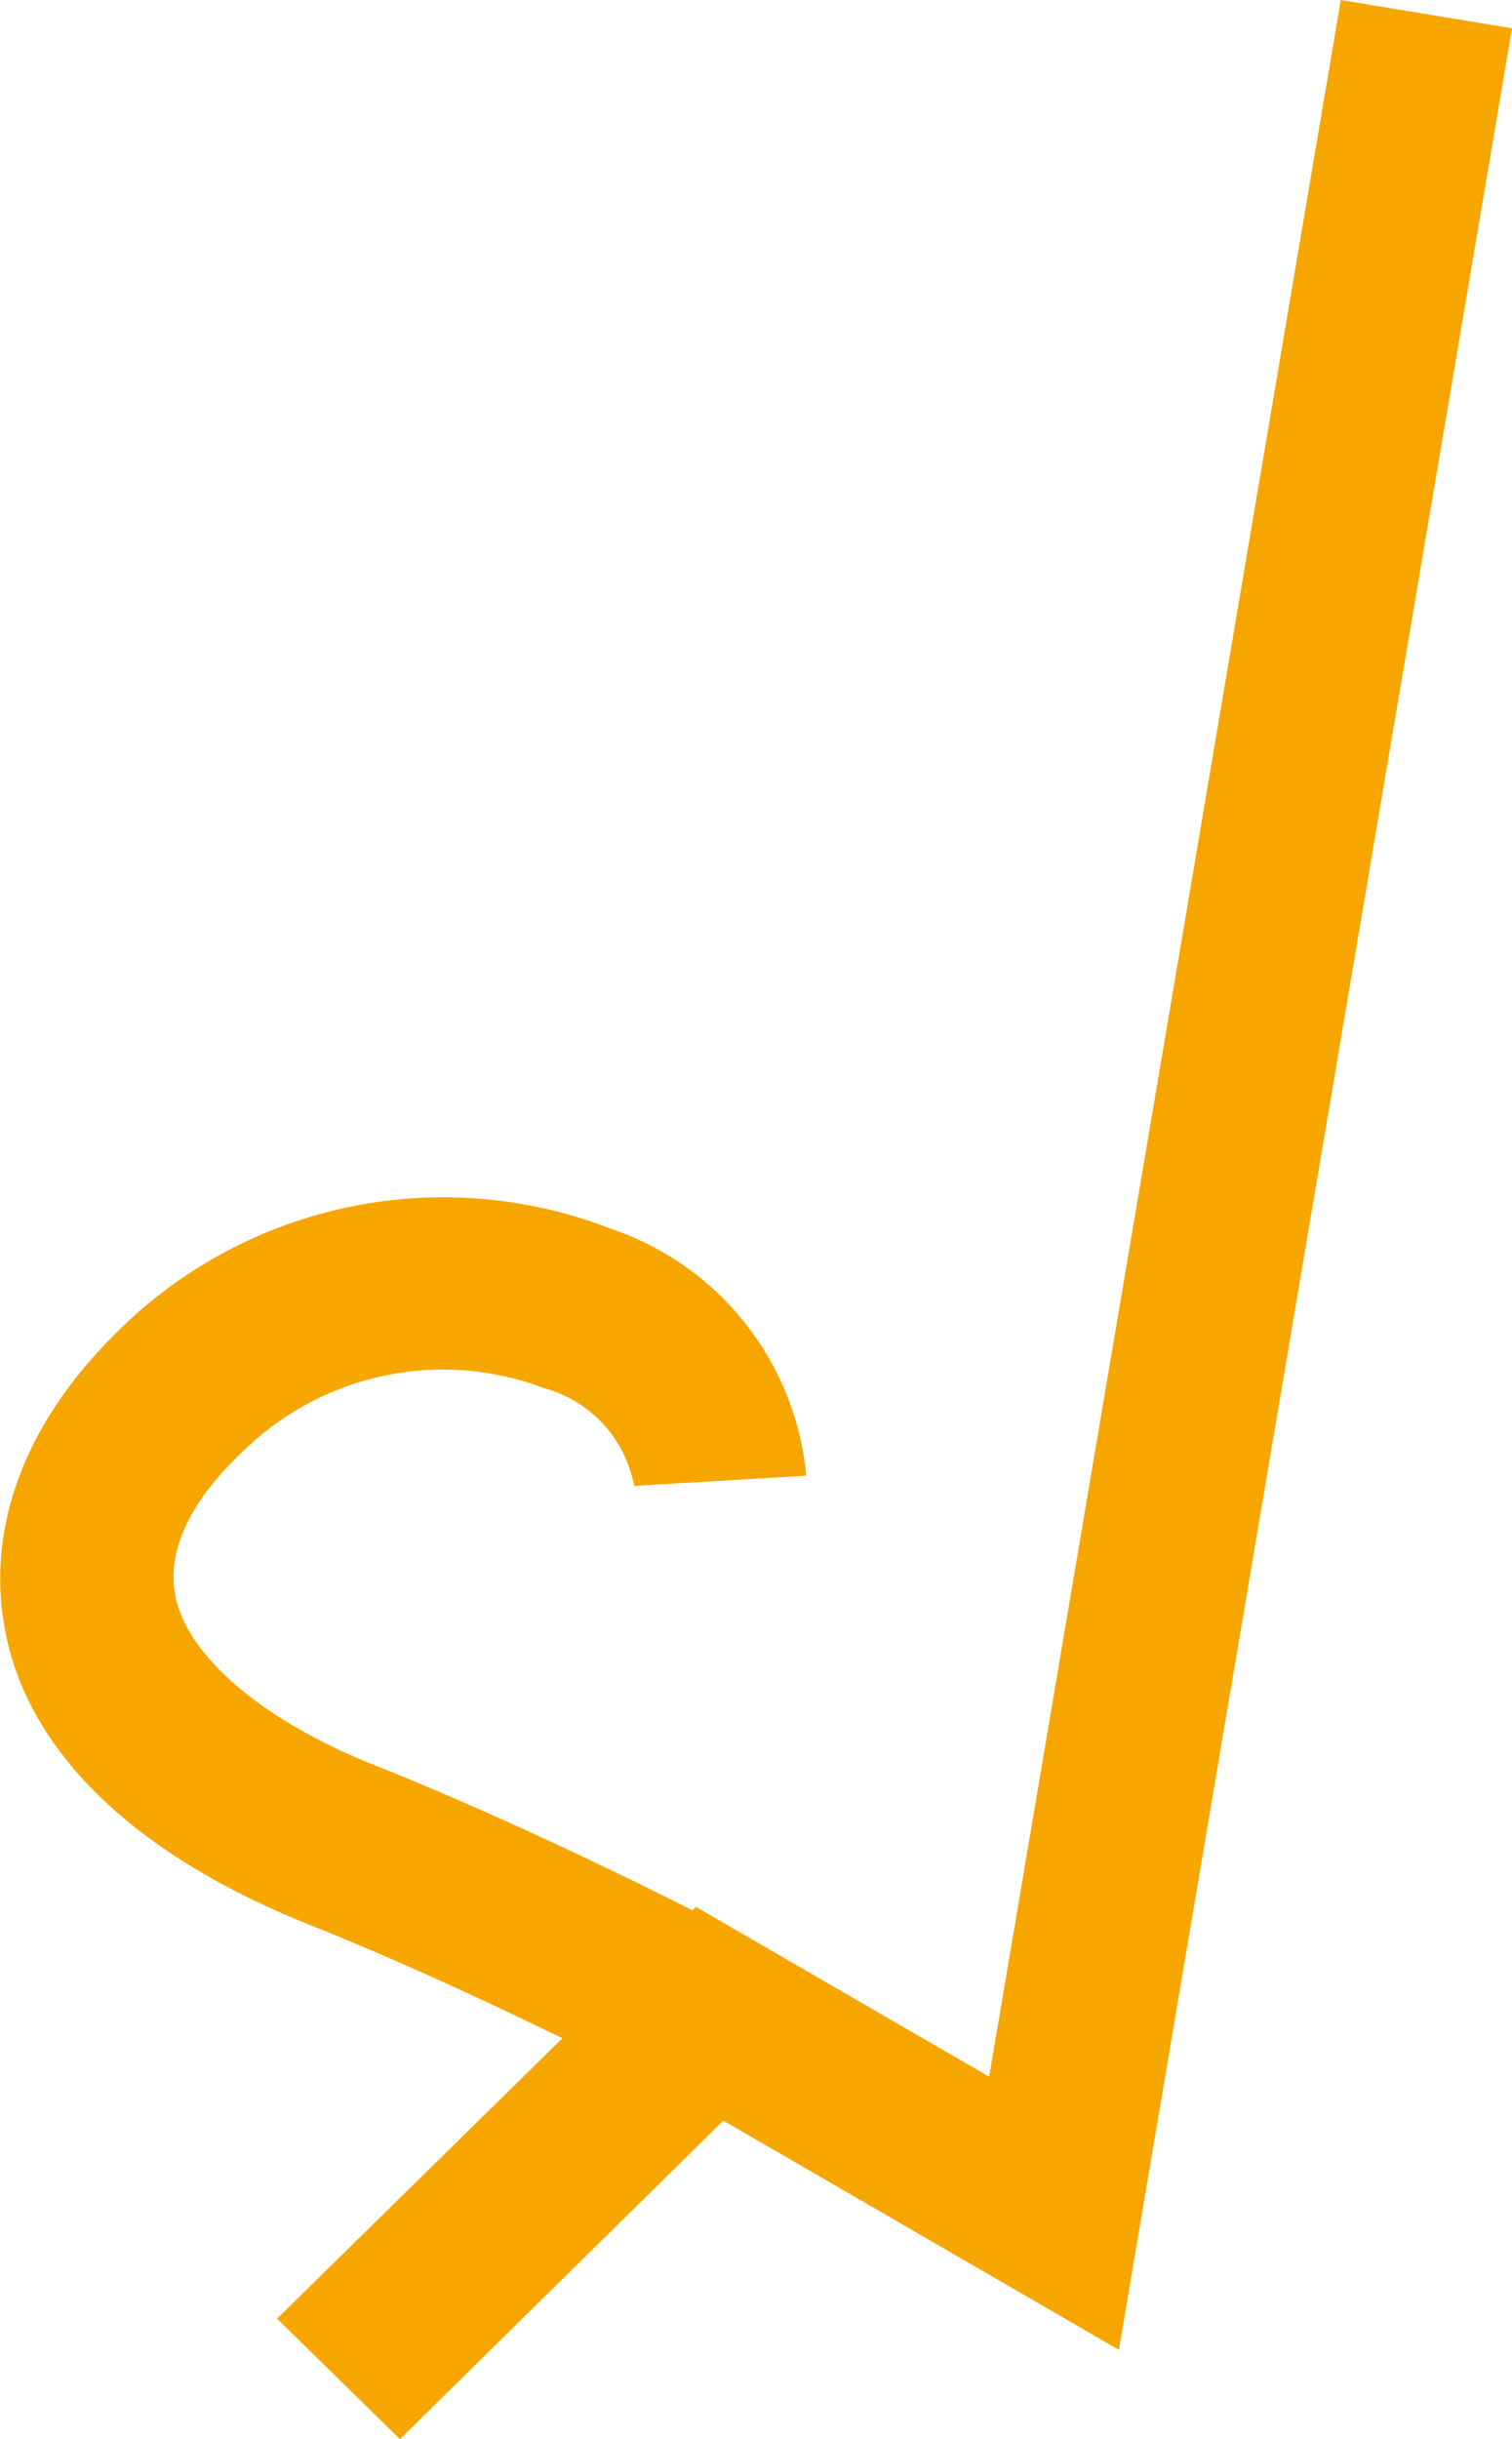
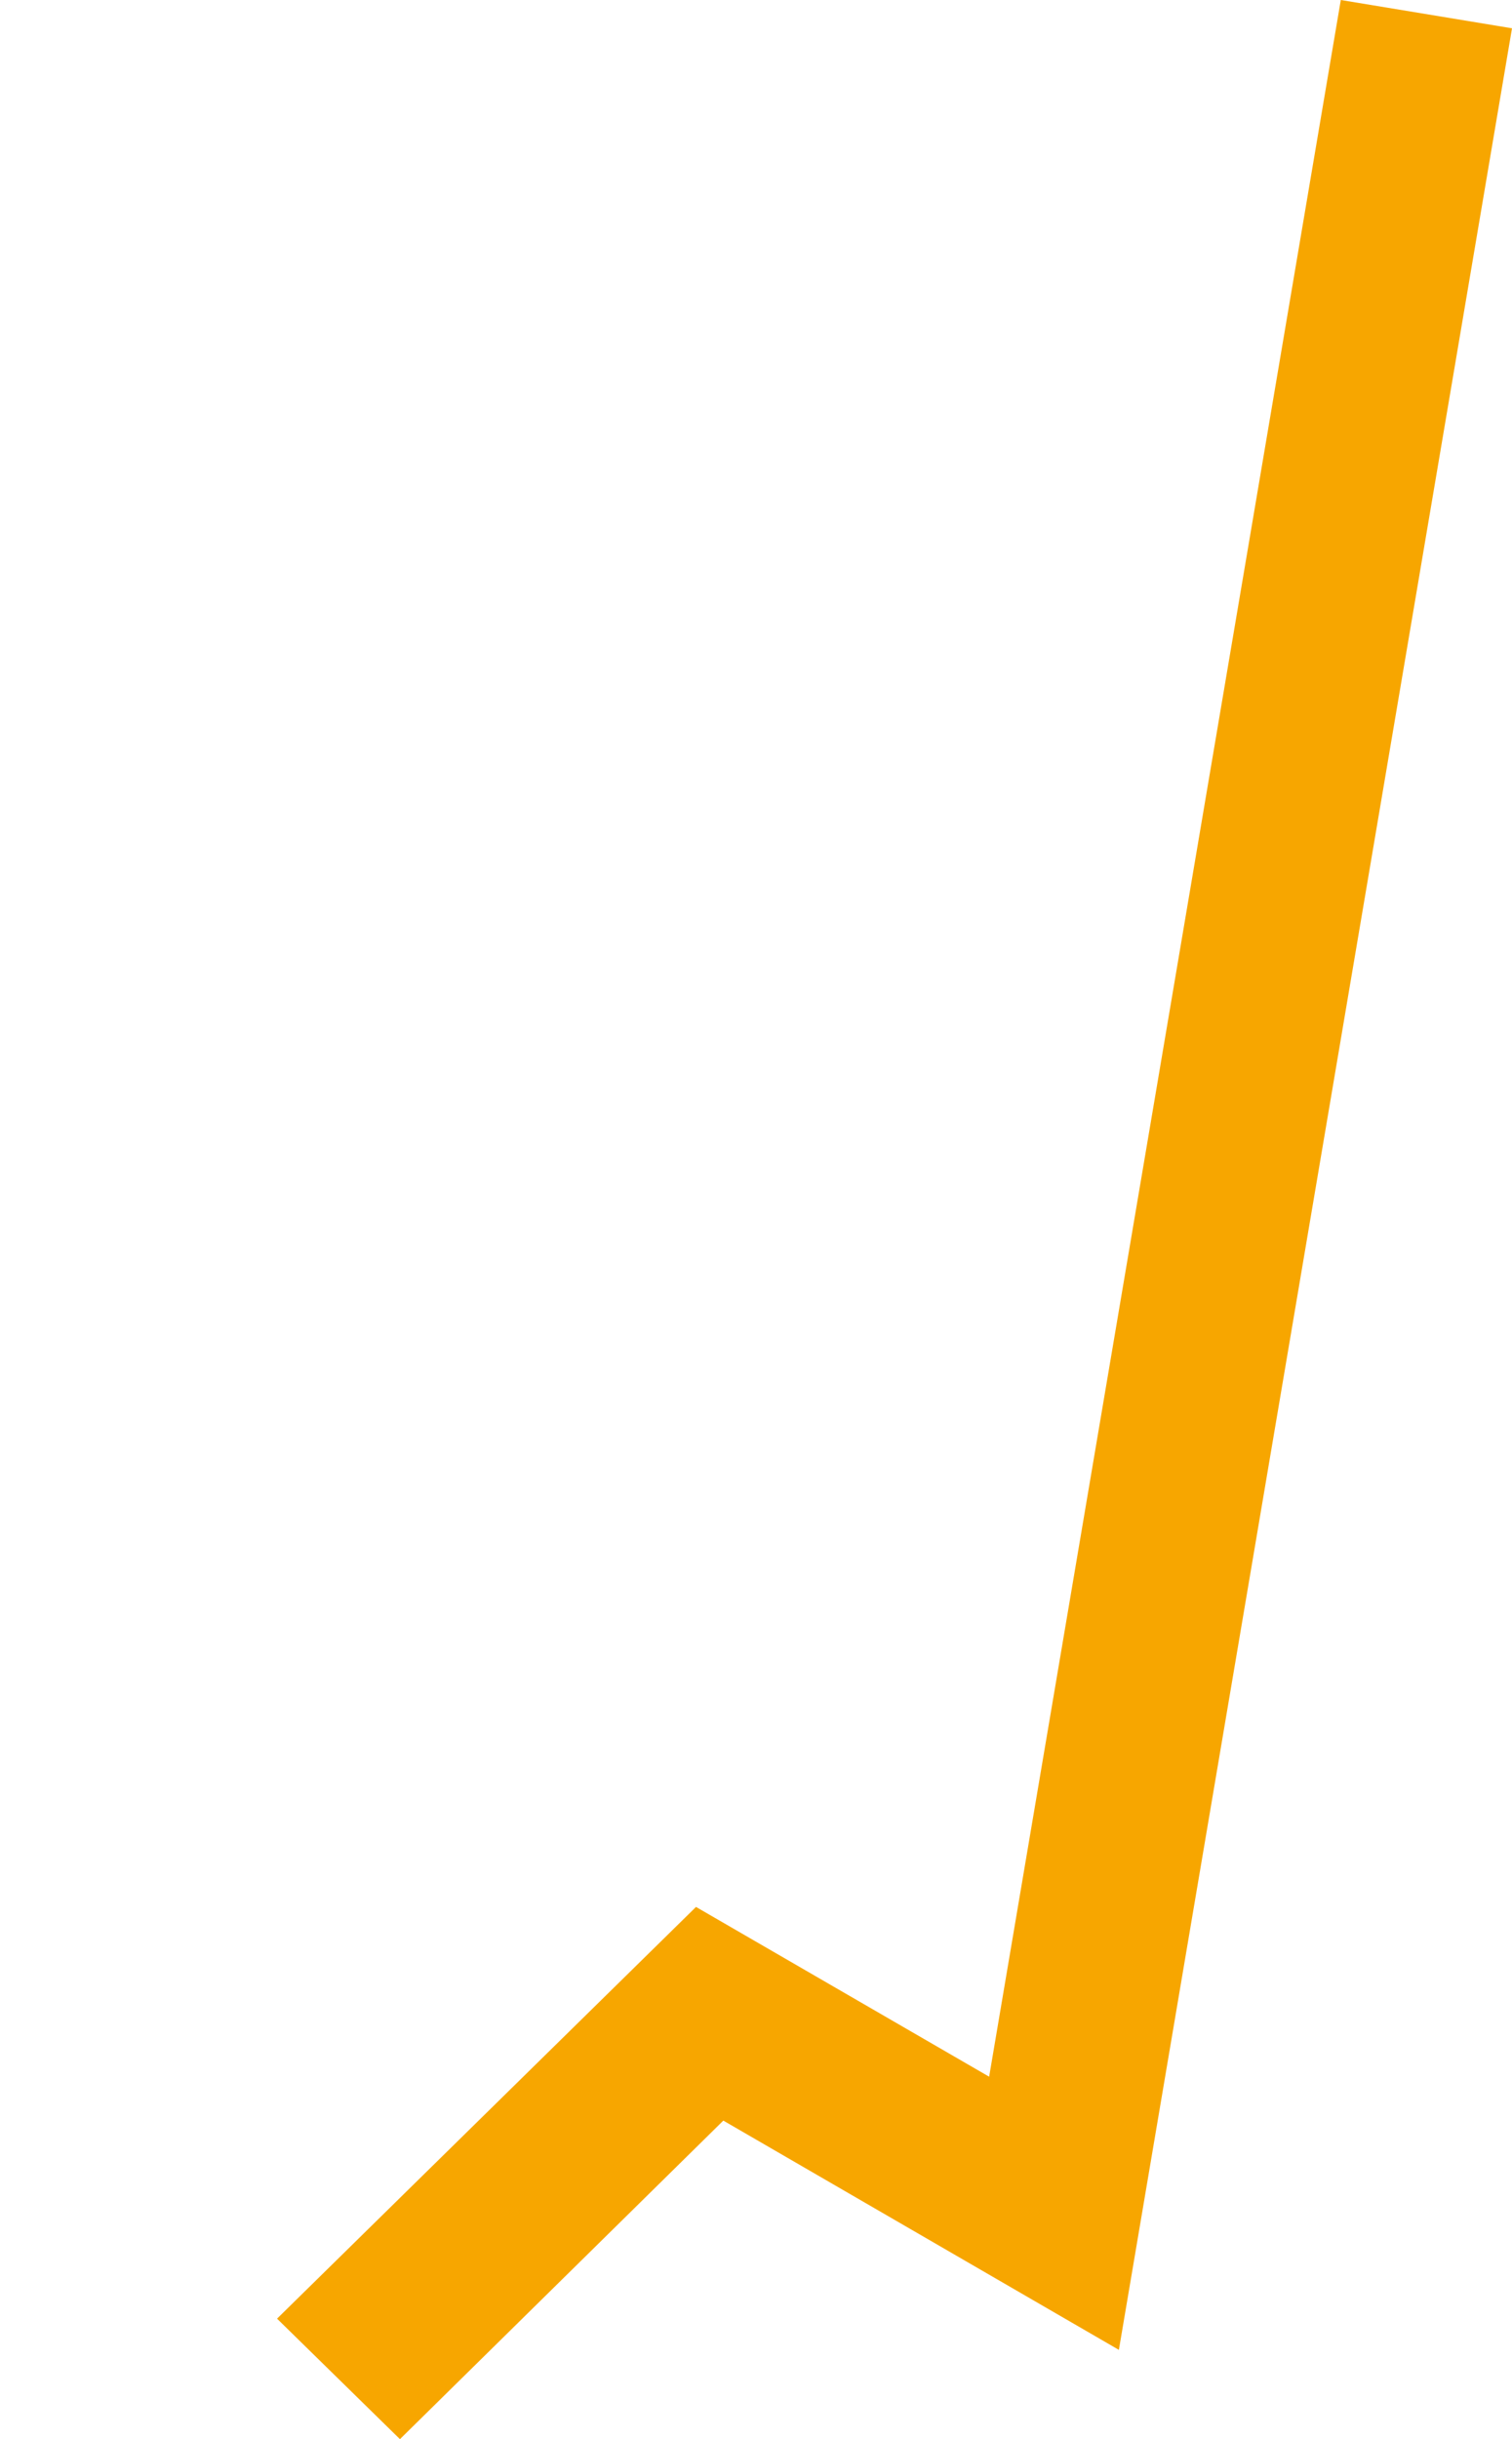
<svg xmlns="http://www.w3.org/2000/svg" id="Calque_1" data-name="Calque 1" viewBox="0 0 31 50">
  <defs>
    <style>.cls-1{fill:#f7a600;}</style>
  </defs>
  <title>picto-nezPlan de travail 1</title>
  <polygon class="cls-1" points="8.2 50 5.68 47.53 14.27 39.09 20.28 42.57 27.49 0 31 0.58 22.94 48.17 14.83 43.47 8.2 50" />
-   <path class="cls-1" d="M14.46,43.26h0c-.18-.09-4.39-2.32-8.08-3.79-4.61-1.84-6-4.36-6.29-6.14C-.14,32.07-.1,29.58,2.72,27a9.48,9.48,0,0,1,9.81-1.81,5.92,5.92,0,0,1,4,5.06L13,30.46a2.55,2.55,0,0,0-1.83-2,5.85,5.85,0,0,0-6.05,1.16c-.82.74-1.75,1.87-1.53,3.07s1.7,2.55,4.13,3.51c3.8,1.52,8,3.71,8.42,4Z" />
</svg>